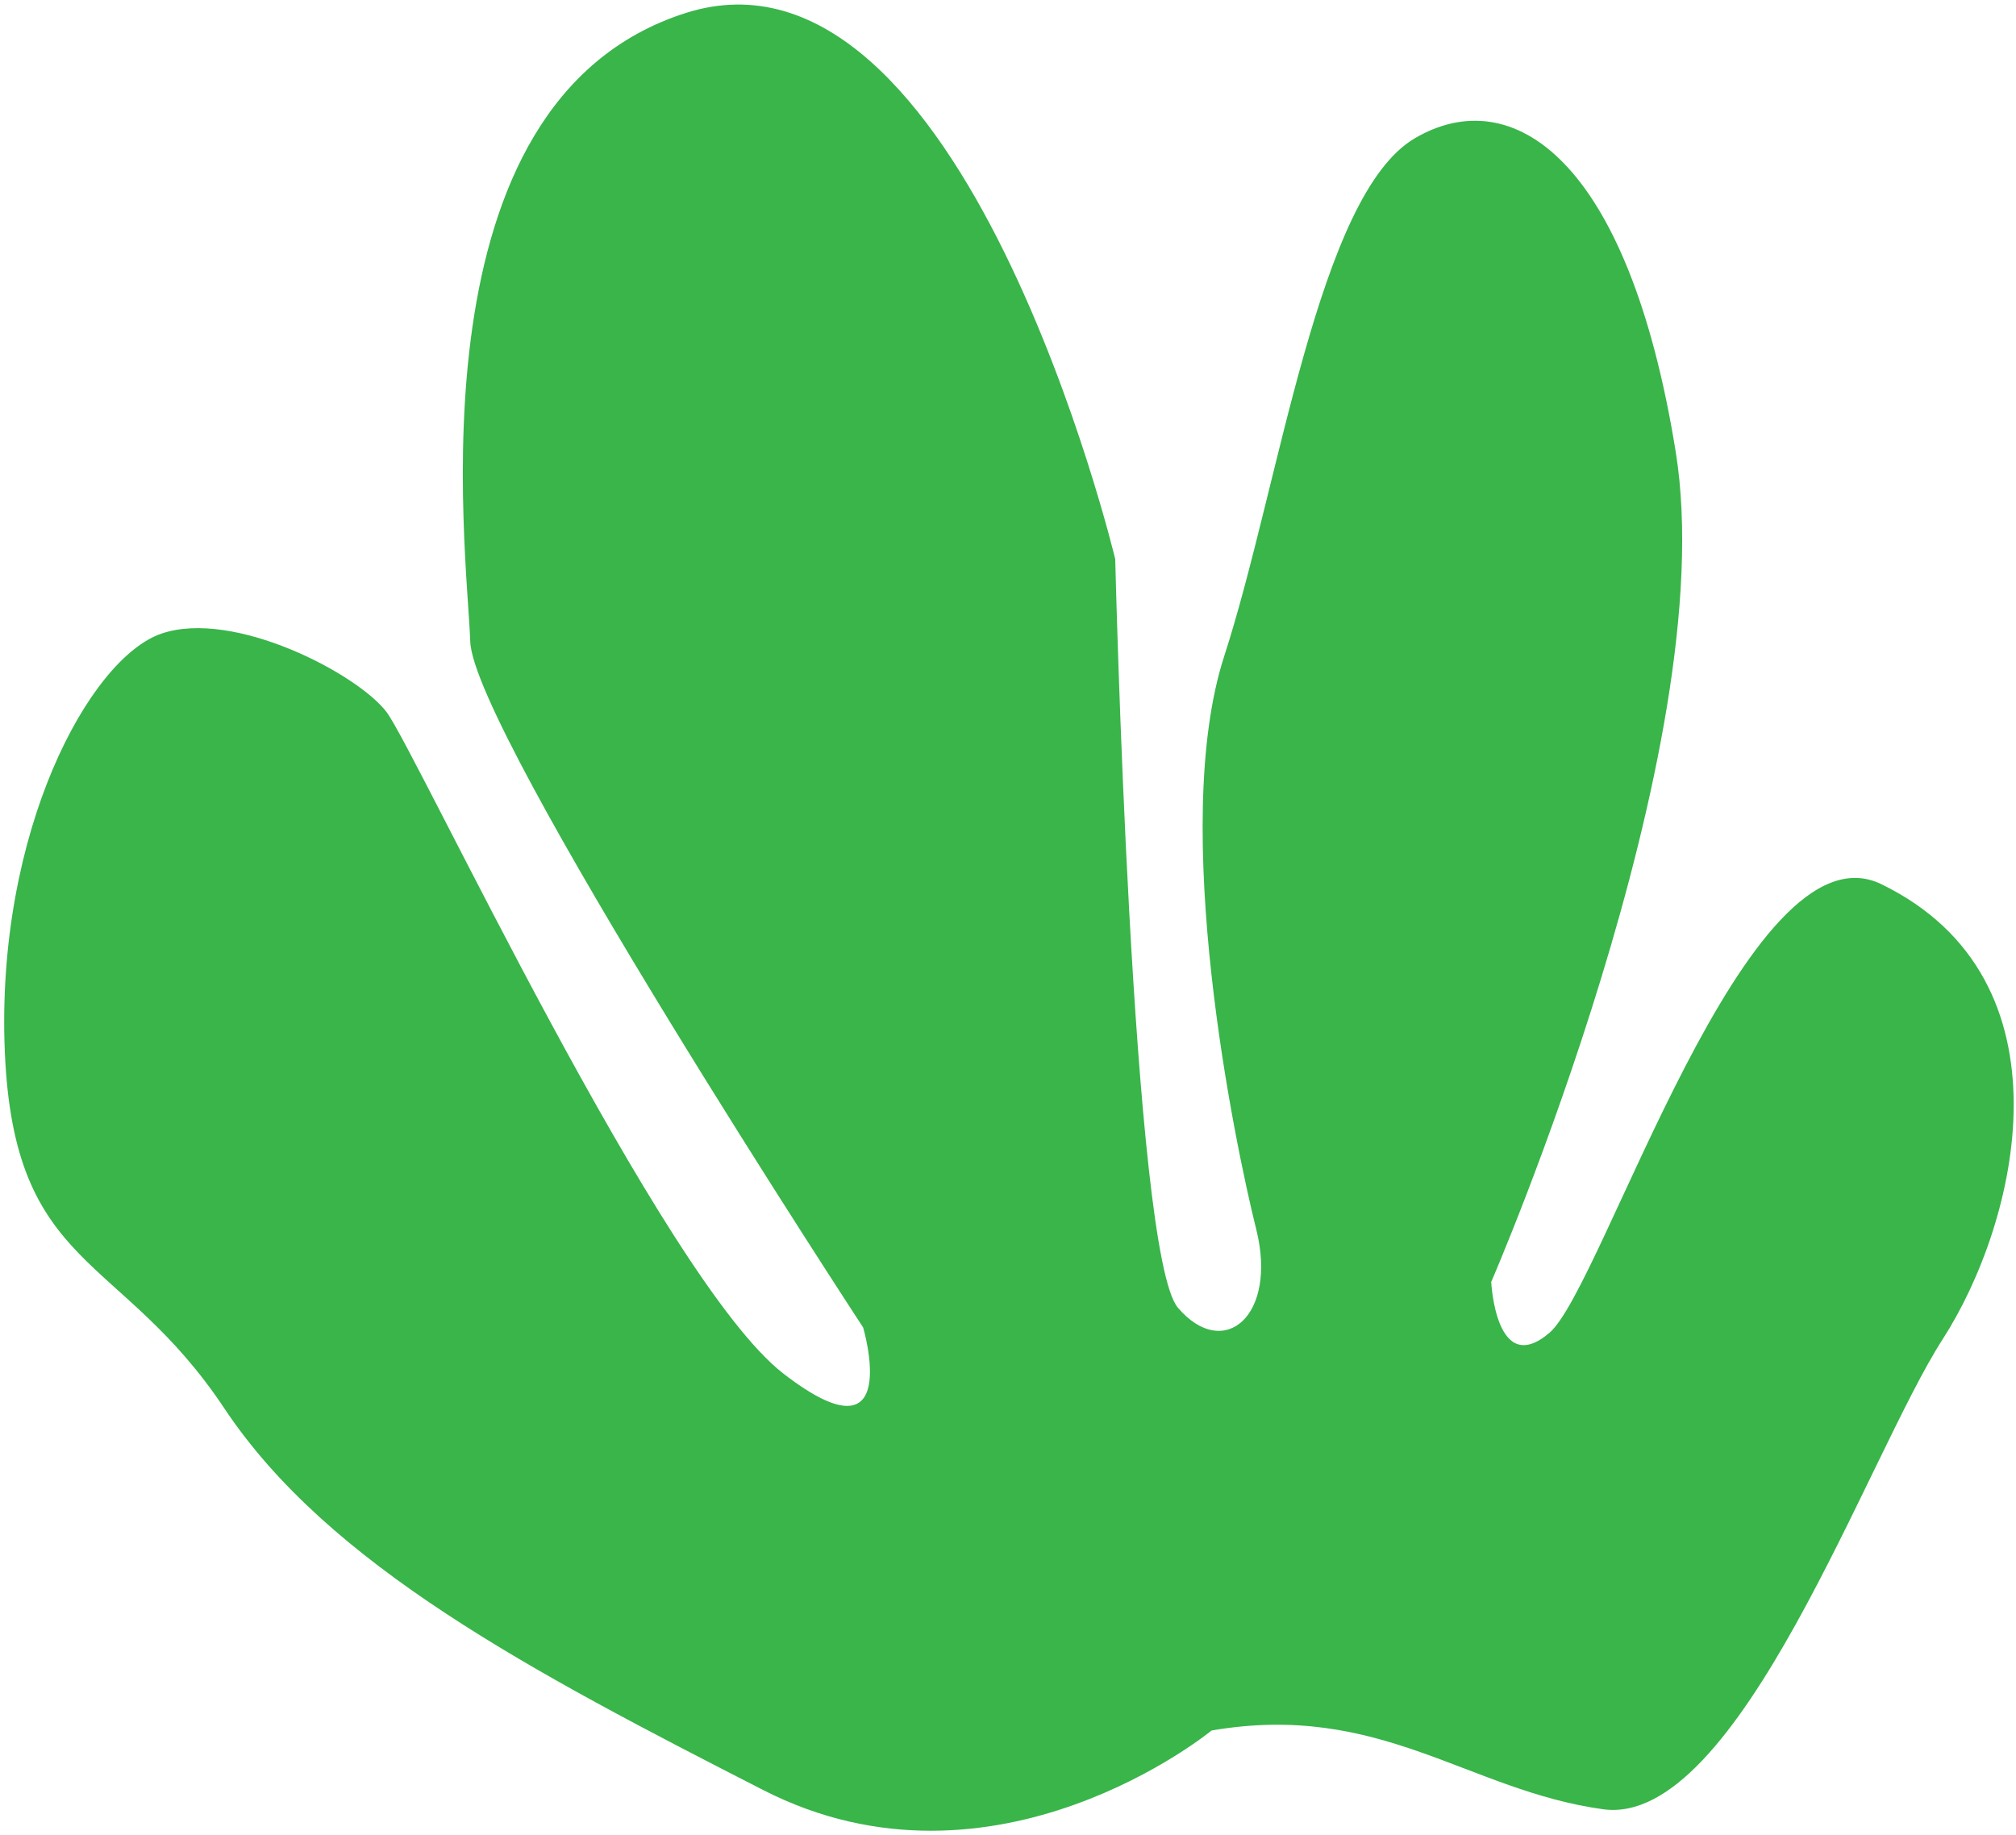
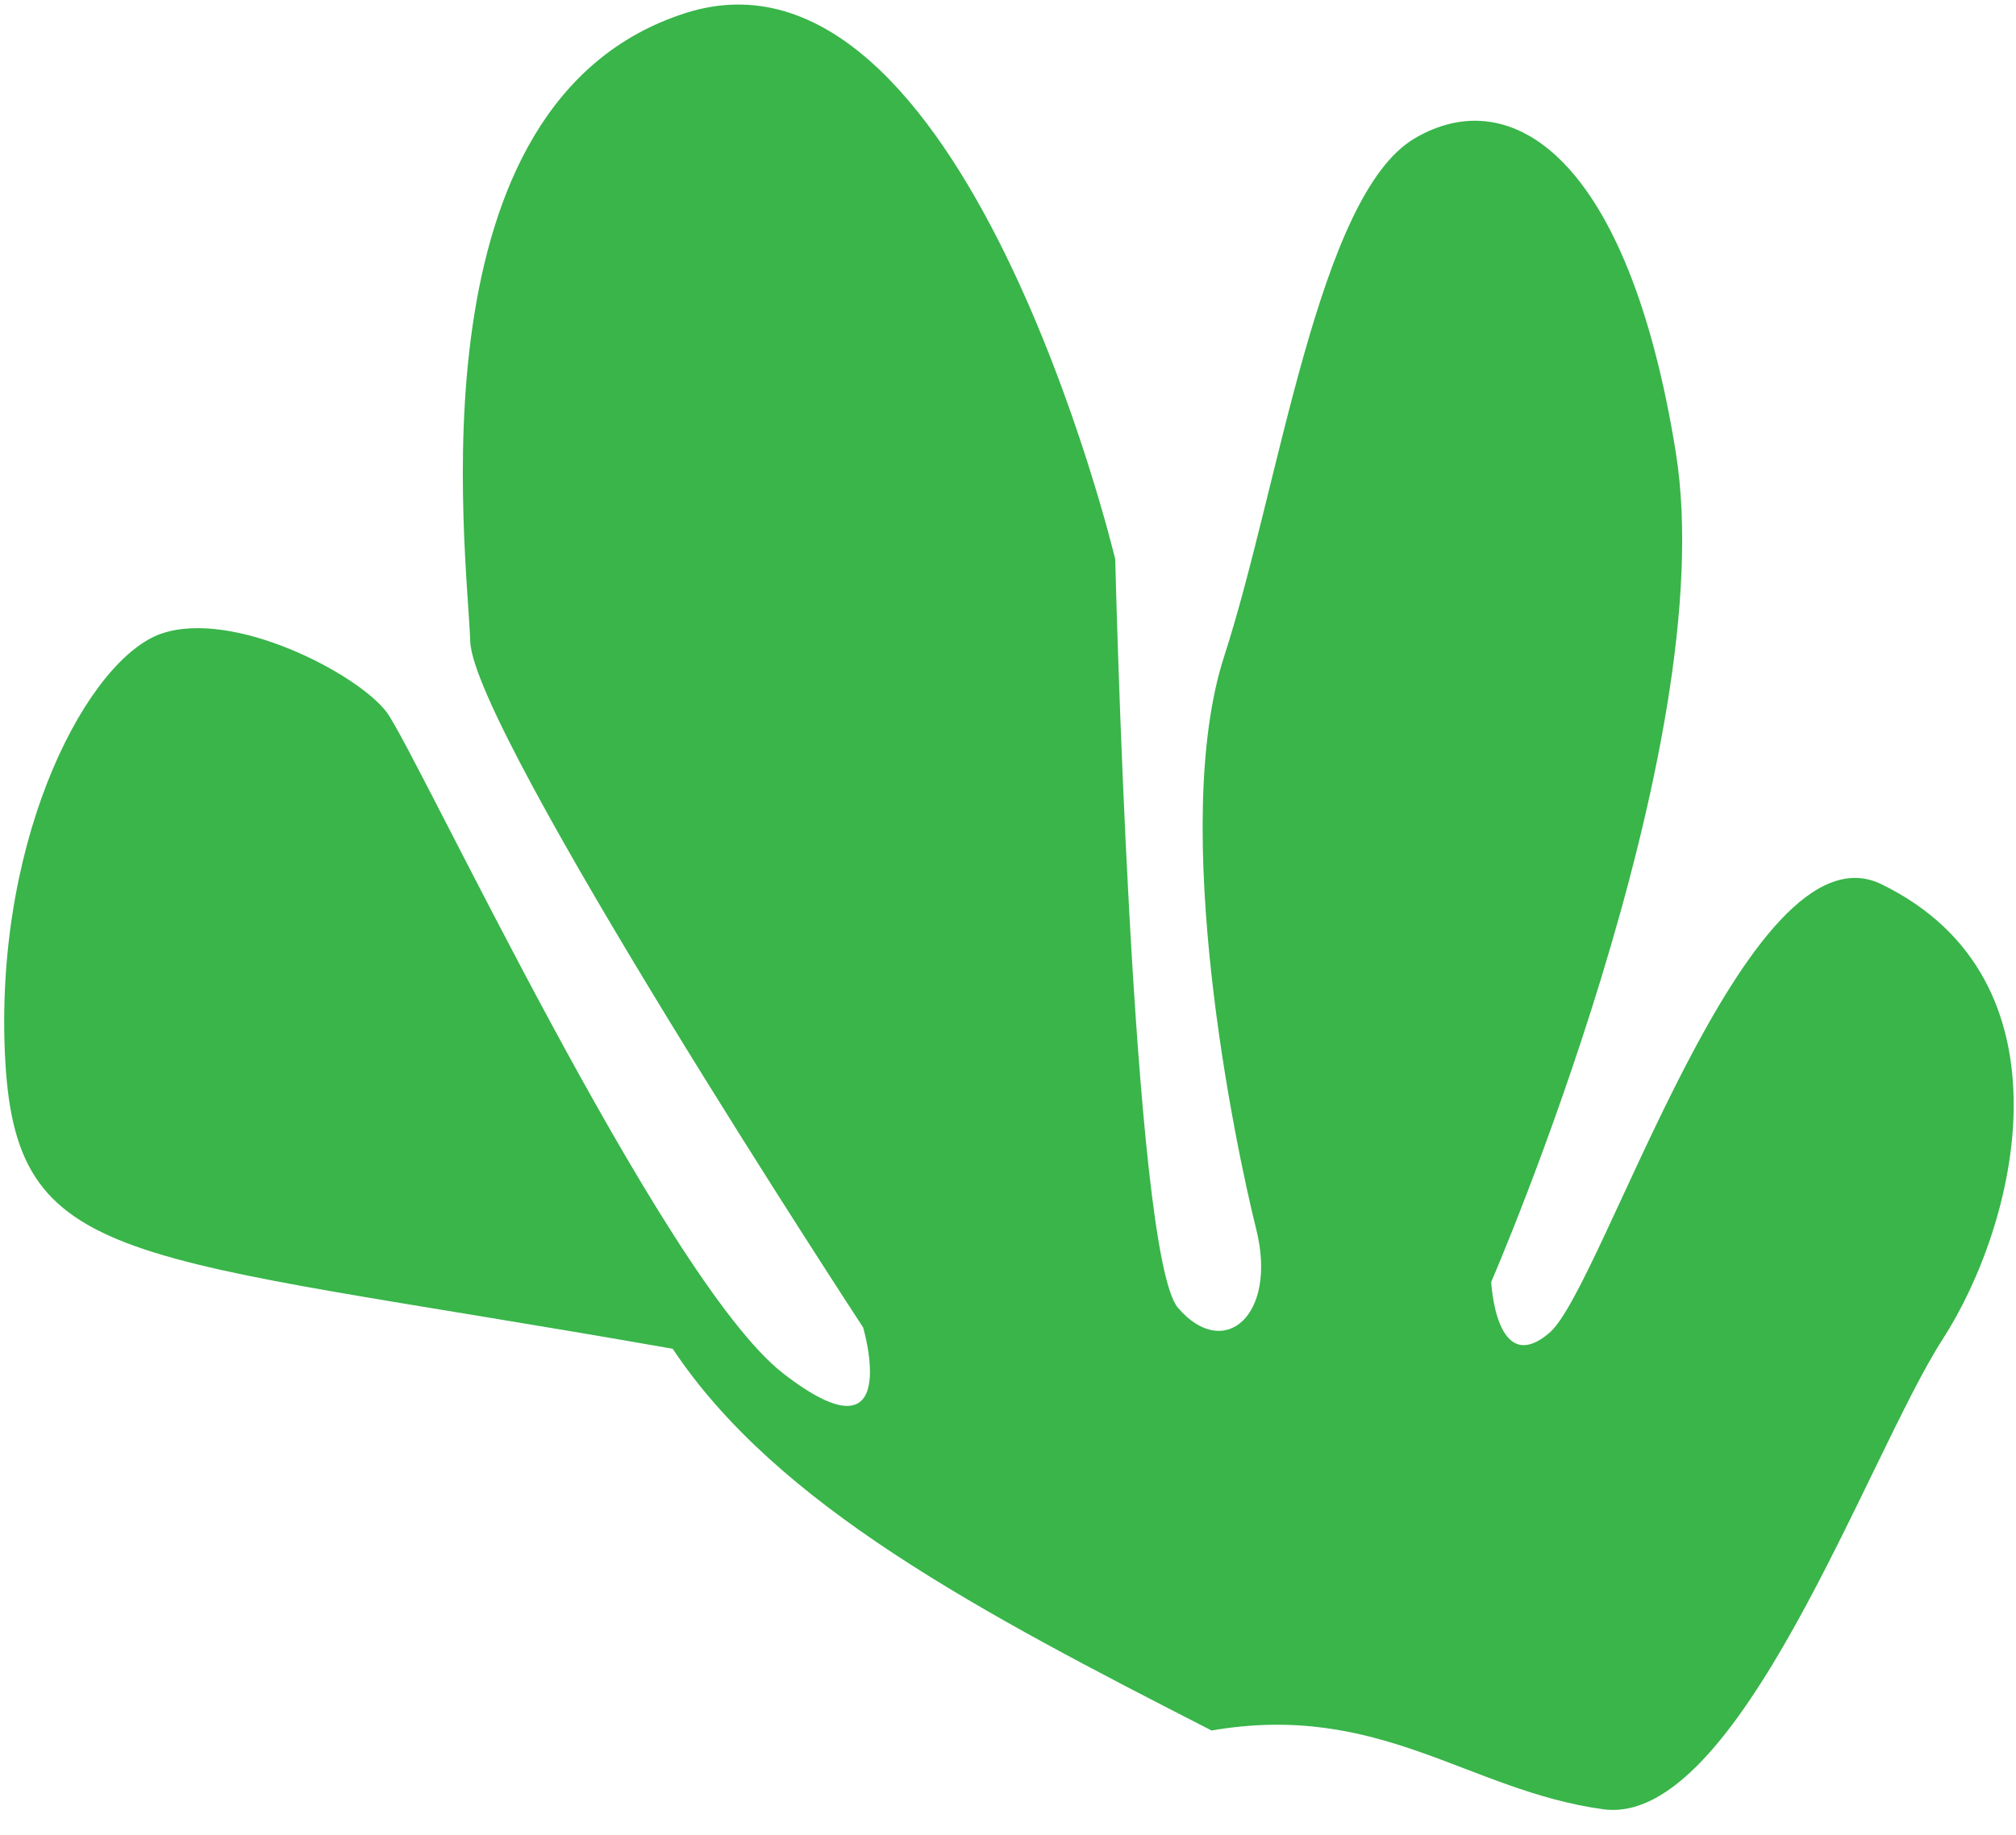
<svg xmlns="http://www.w3.org/2000/svg" width="134" height="122">
-   <path d="M80.532 115.046s-14.395 11.84-29.805 3.958c-15.41-7.883-28.882-14.947-35.818-25.377C7.972 83.197.928 84.52.32 69.907-.287 55.292 5.943 43.75 10.74 42.12c4.797-1.63 13.013 2.662 14.952 5.217C27.632 49.895 44 85.071 52.063 91.312c8.062 6.241 5.308-3.06 5.308-3.06s-25.913-39.572-26.114-45.6C31.055 36.622 27.084 6.779 45.559.87c18.477-5.91 28.569 36.304 28.569 36.304s1.106 46.19 4.168 49.768c3.06 3.58 6.634.519 5.206-5.206-1.427-5.723-5.807-26.778-2.129-38.119 3.678-11.339 6.237-30.649 12.668-34.425 6.431-3.774 14.187 1.24 17.344 20.864 3.159 19.622-12.266 55.168-12.266 55.168s.304 6.439 3.877 3.377c3.574-3.063 13.113-34.171 22.057-29.818 13.014 6.335 9.078 22.49 4.073 30.251-5.004 7.762-13.585 32.483-22.567 31.248-8.982-1.234-14.798-7.166-26.027-5.236" fill="#39B54A" fill-rule="evenodd" />
+   <path d="M80.532 115.046c-15.41-7.883-28.882-14.947-35.818-25.377C7.972 83.197.928 84.52.32 69.907-.287 55.292 5.943 43.75 10.74 42.12c4.797-1.63 13.013 2.662 14.952 5.217C27.632 49.895 44 85.071 52.063 91.312c8.062 6.241 5.308-3.06 5.308-3.06s-25.913-39.572-26.114-45.6C31.055 36.622 27.084 6.779 45.559.87c18.477-5.91 28.569 36.304 28.569 36.304s1.106 46.19 4.168 49.768c3.06 3.58 6.634.519 5.206-5.206-1.427-5.723-5.807-26.778-2.129-38.119 3.678-11.339 6.237-30.649 12.668-34.425 6.431-3.774 14.187 1.24 17.344 20.864 3.159 19.622-12.266 55.168-12.266 55.168s.304 6.439 3.877 3.377c3.574-3.063 13.113-34.171 22.057-29.818 13.014 6.335 9.078 22.49 4.073 30.251-5.004 7.762-13.585 32.483-22.567 31.248-8.982-1.234-14.798-7.166-26.027-5.236" fill="#39B54A" fill-rule="evenodd" />
</svg>